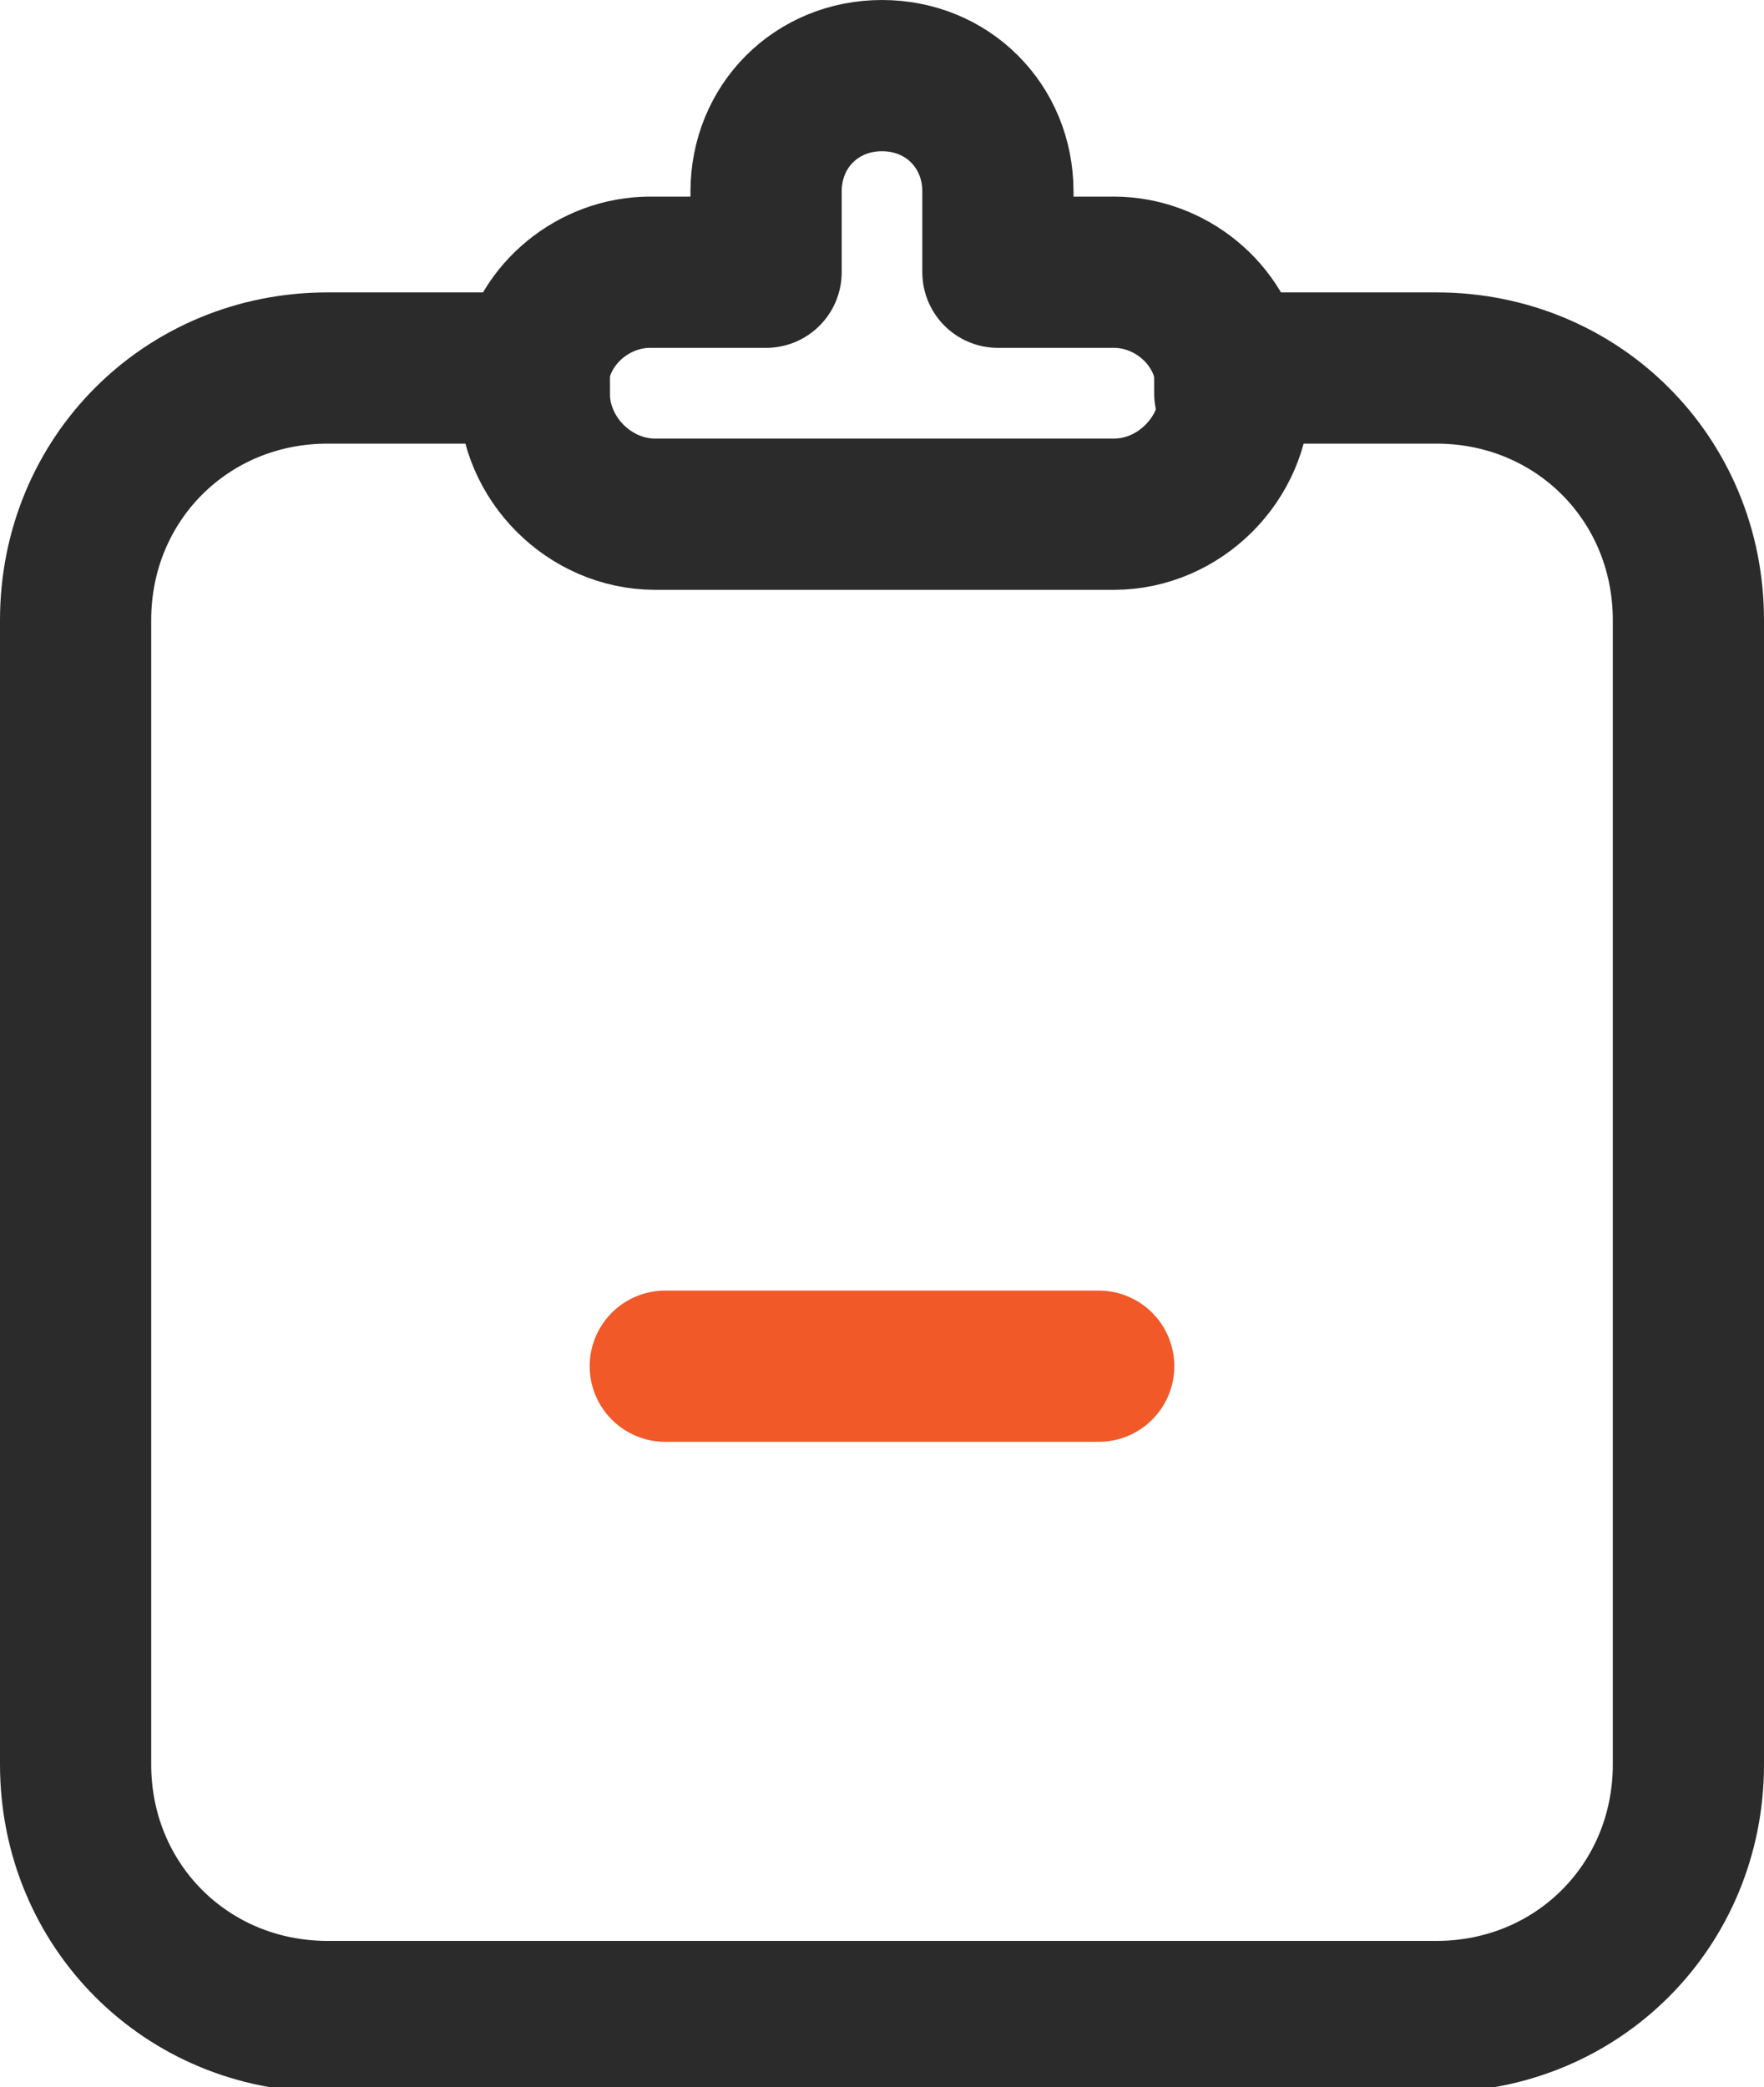
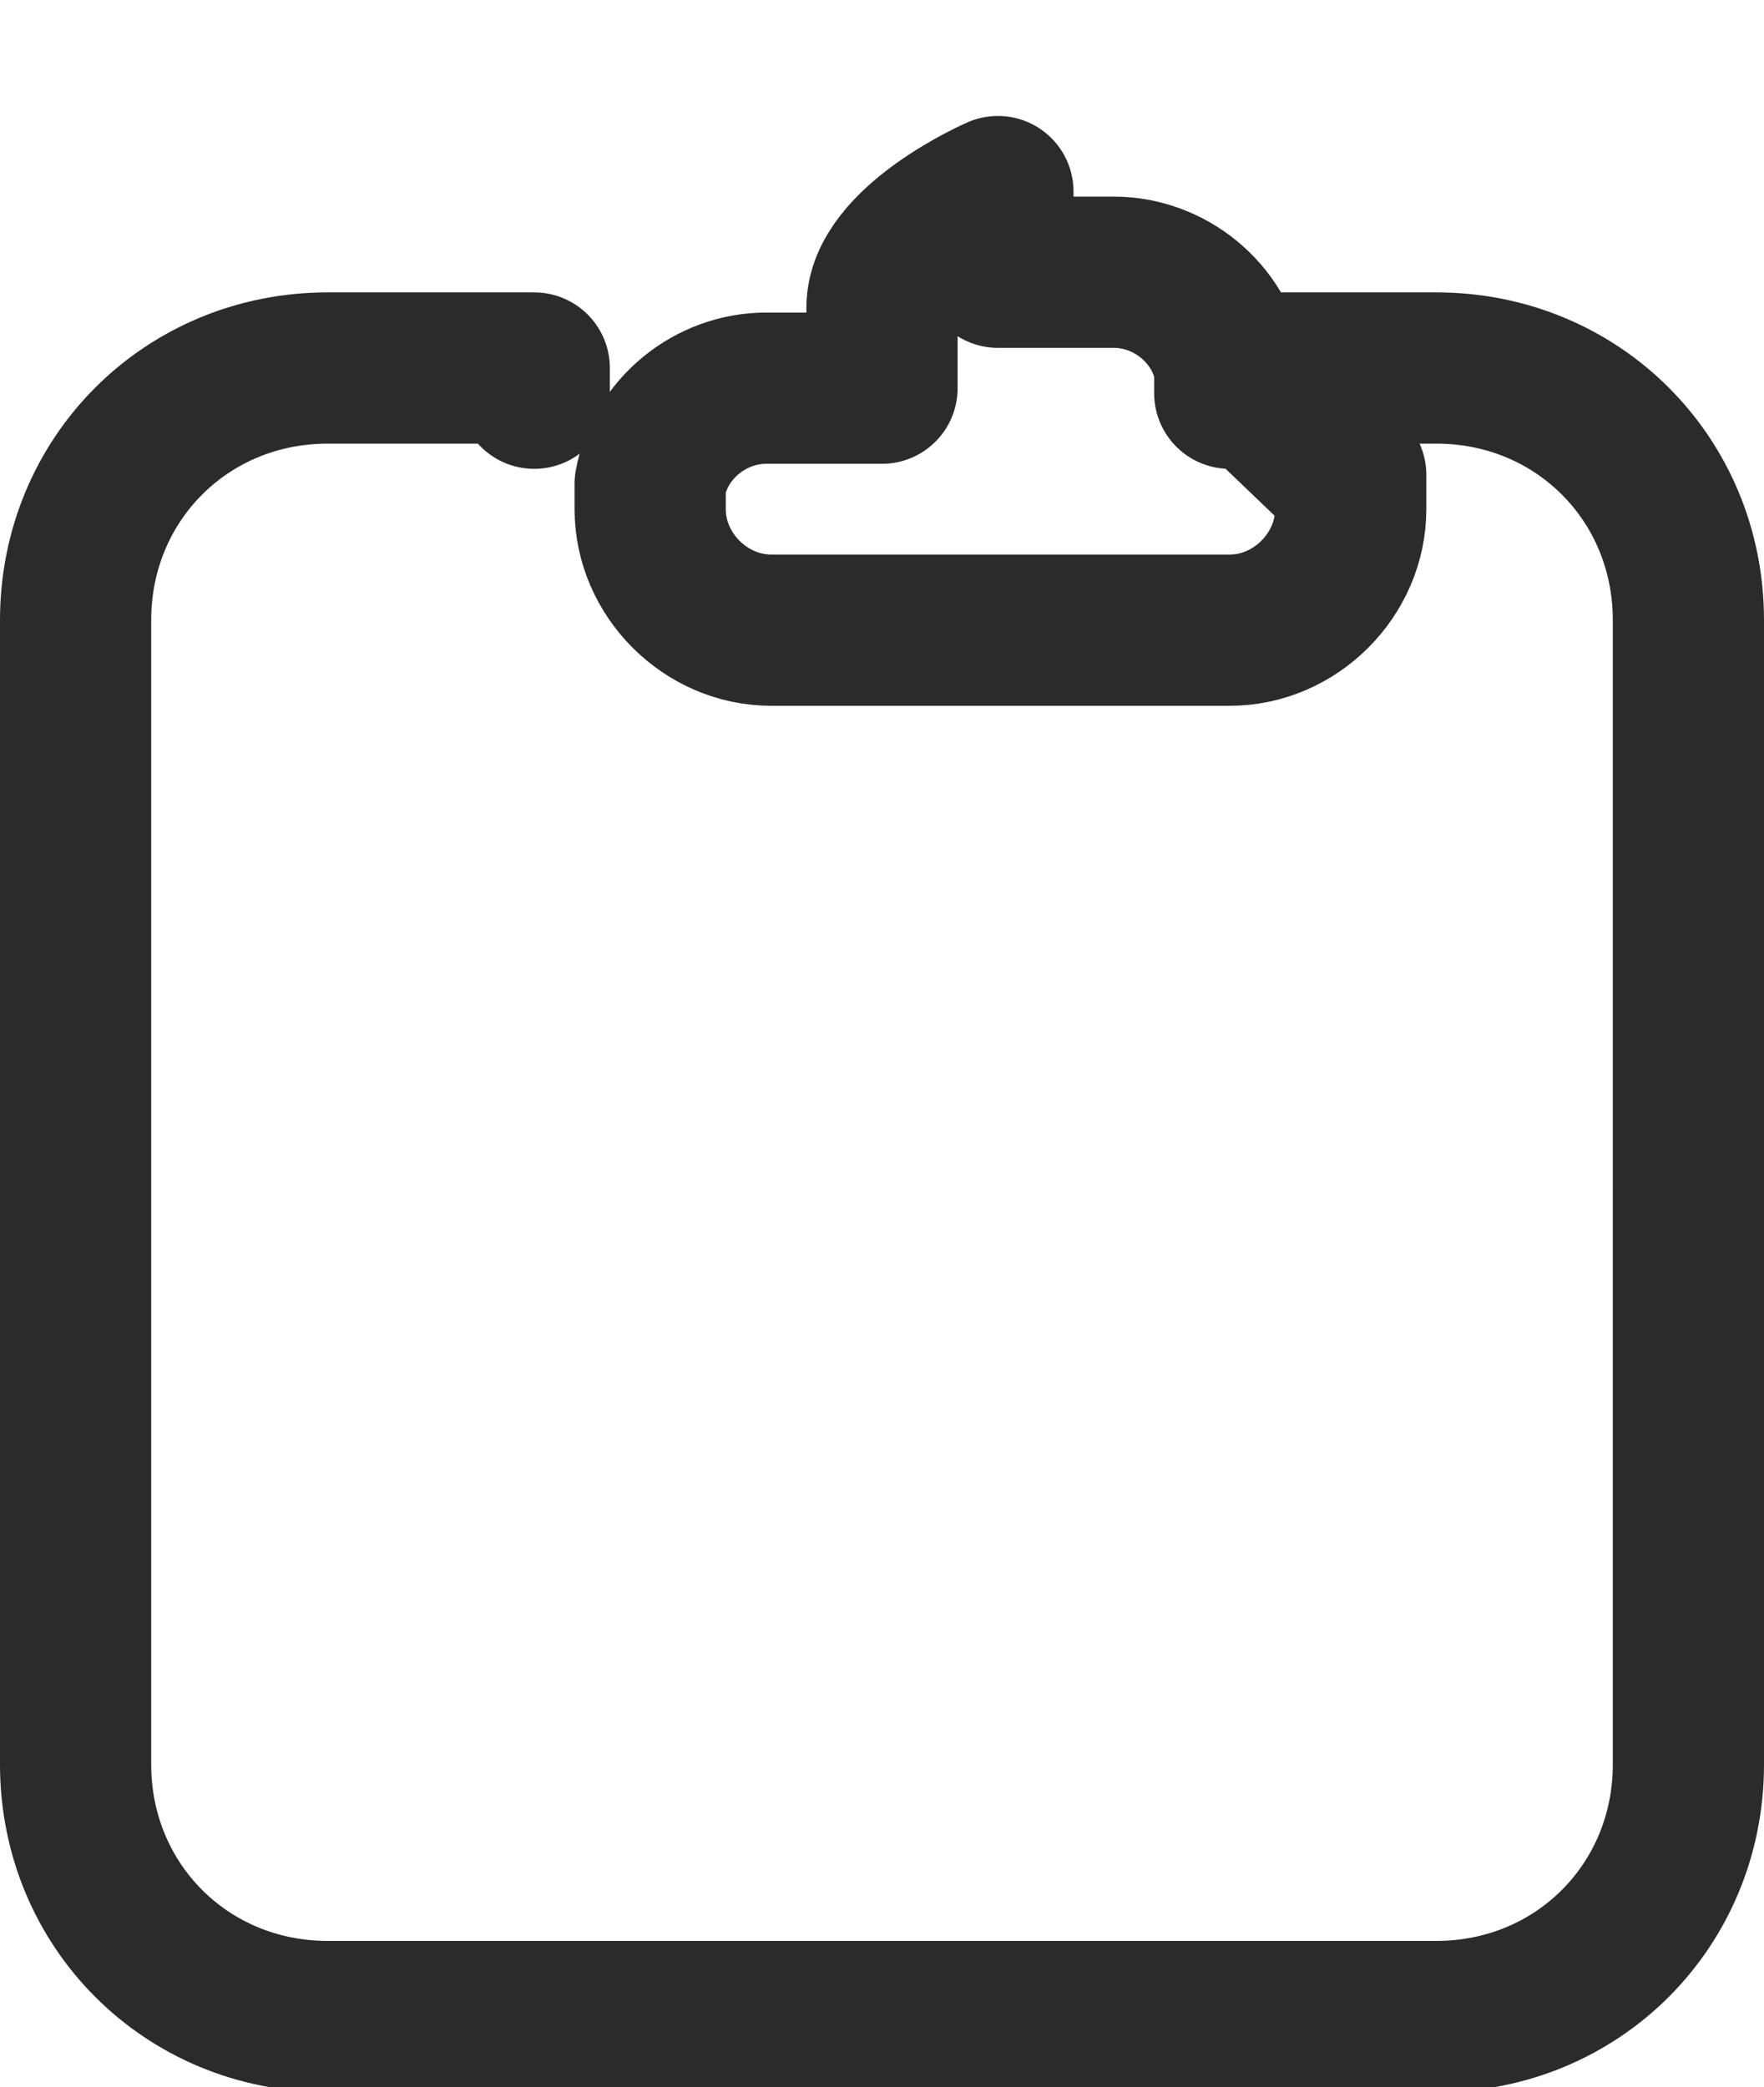
<svg xmlns="http://www.w3.org/2000/svg" id="_타이틀" data-name="타이틀" version="1.1" viewBox="0 0 35 41.4">
  <defs>
    <style>
      .cls-1 {
        stroke: #2b2b2b;
      }

      .cls-1, .cls-2 {
        fill: none;
        stroke-linecap: round;
        stroke-linejoin: round;
        stroke-width: 3px;
      }

      .cls-2 {
        stroke: #f15929;
      }
    </style>
  </defs>
-   <path class="cls-1" d="M24.4,7.3c-.2-1.1-1.2-1.9-2.3-1.9h-2.3v-1.6c0-1.3-1-2.3-2.3-2.3s-2.3,1-2.3,2.3v1.6h-2.3c-1.1,0-2.1.8-2.3,1.9,0,.2,0,.3,0,.5,0,1.3,1.1,2.4,2.4,2.4h9.1c1.3,0,2.4-1.1,2.4-2.4s0-.3,0-.5Z" />
+   <path class="cls-1" d="M24.4,7.3c-.2-1.1-1.2-1.9-2.3-1.9h-2.3v-1.6s-2.3,1-2.3,2.3v1.6h-2.3c-1.1,0-2.1.8-2.3,1.9,0,.2,0,.3,0,.5,0,1.3,1.1,2.4,2.4,2.4h9.1c1.3,0,2.4-1.1,2.4-2.4s0-.3,0-.5Z" />
  <path class="cls-1" d="M10.6,7.8c0-.2,0-.3,0-.5h-4.1c-2.8,0-5,2.2-5,5v22.7c0,2.8,2.2,5,5,5h22c2.8,0,5-2.2,5-5V12.3c0-2.8-2.2-5-5-5h-4.1c0,.2,0,.3,0,.5" />
-   <line class="cls-2" x1="13.2" y1="27.1" x2="21.8" y2="27.1" />
</svg>